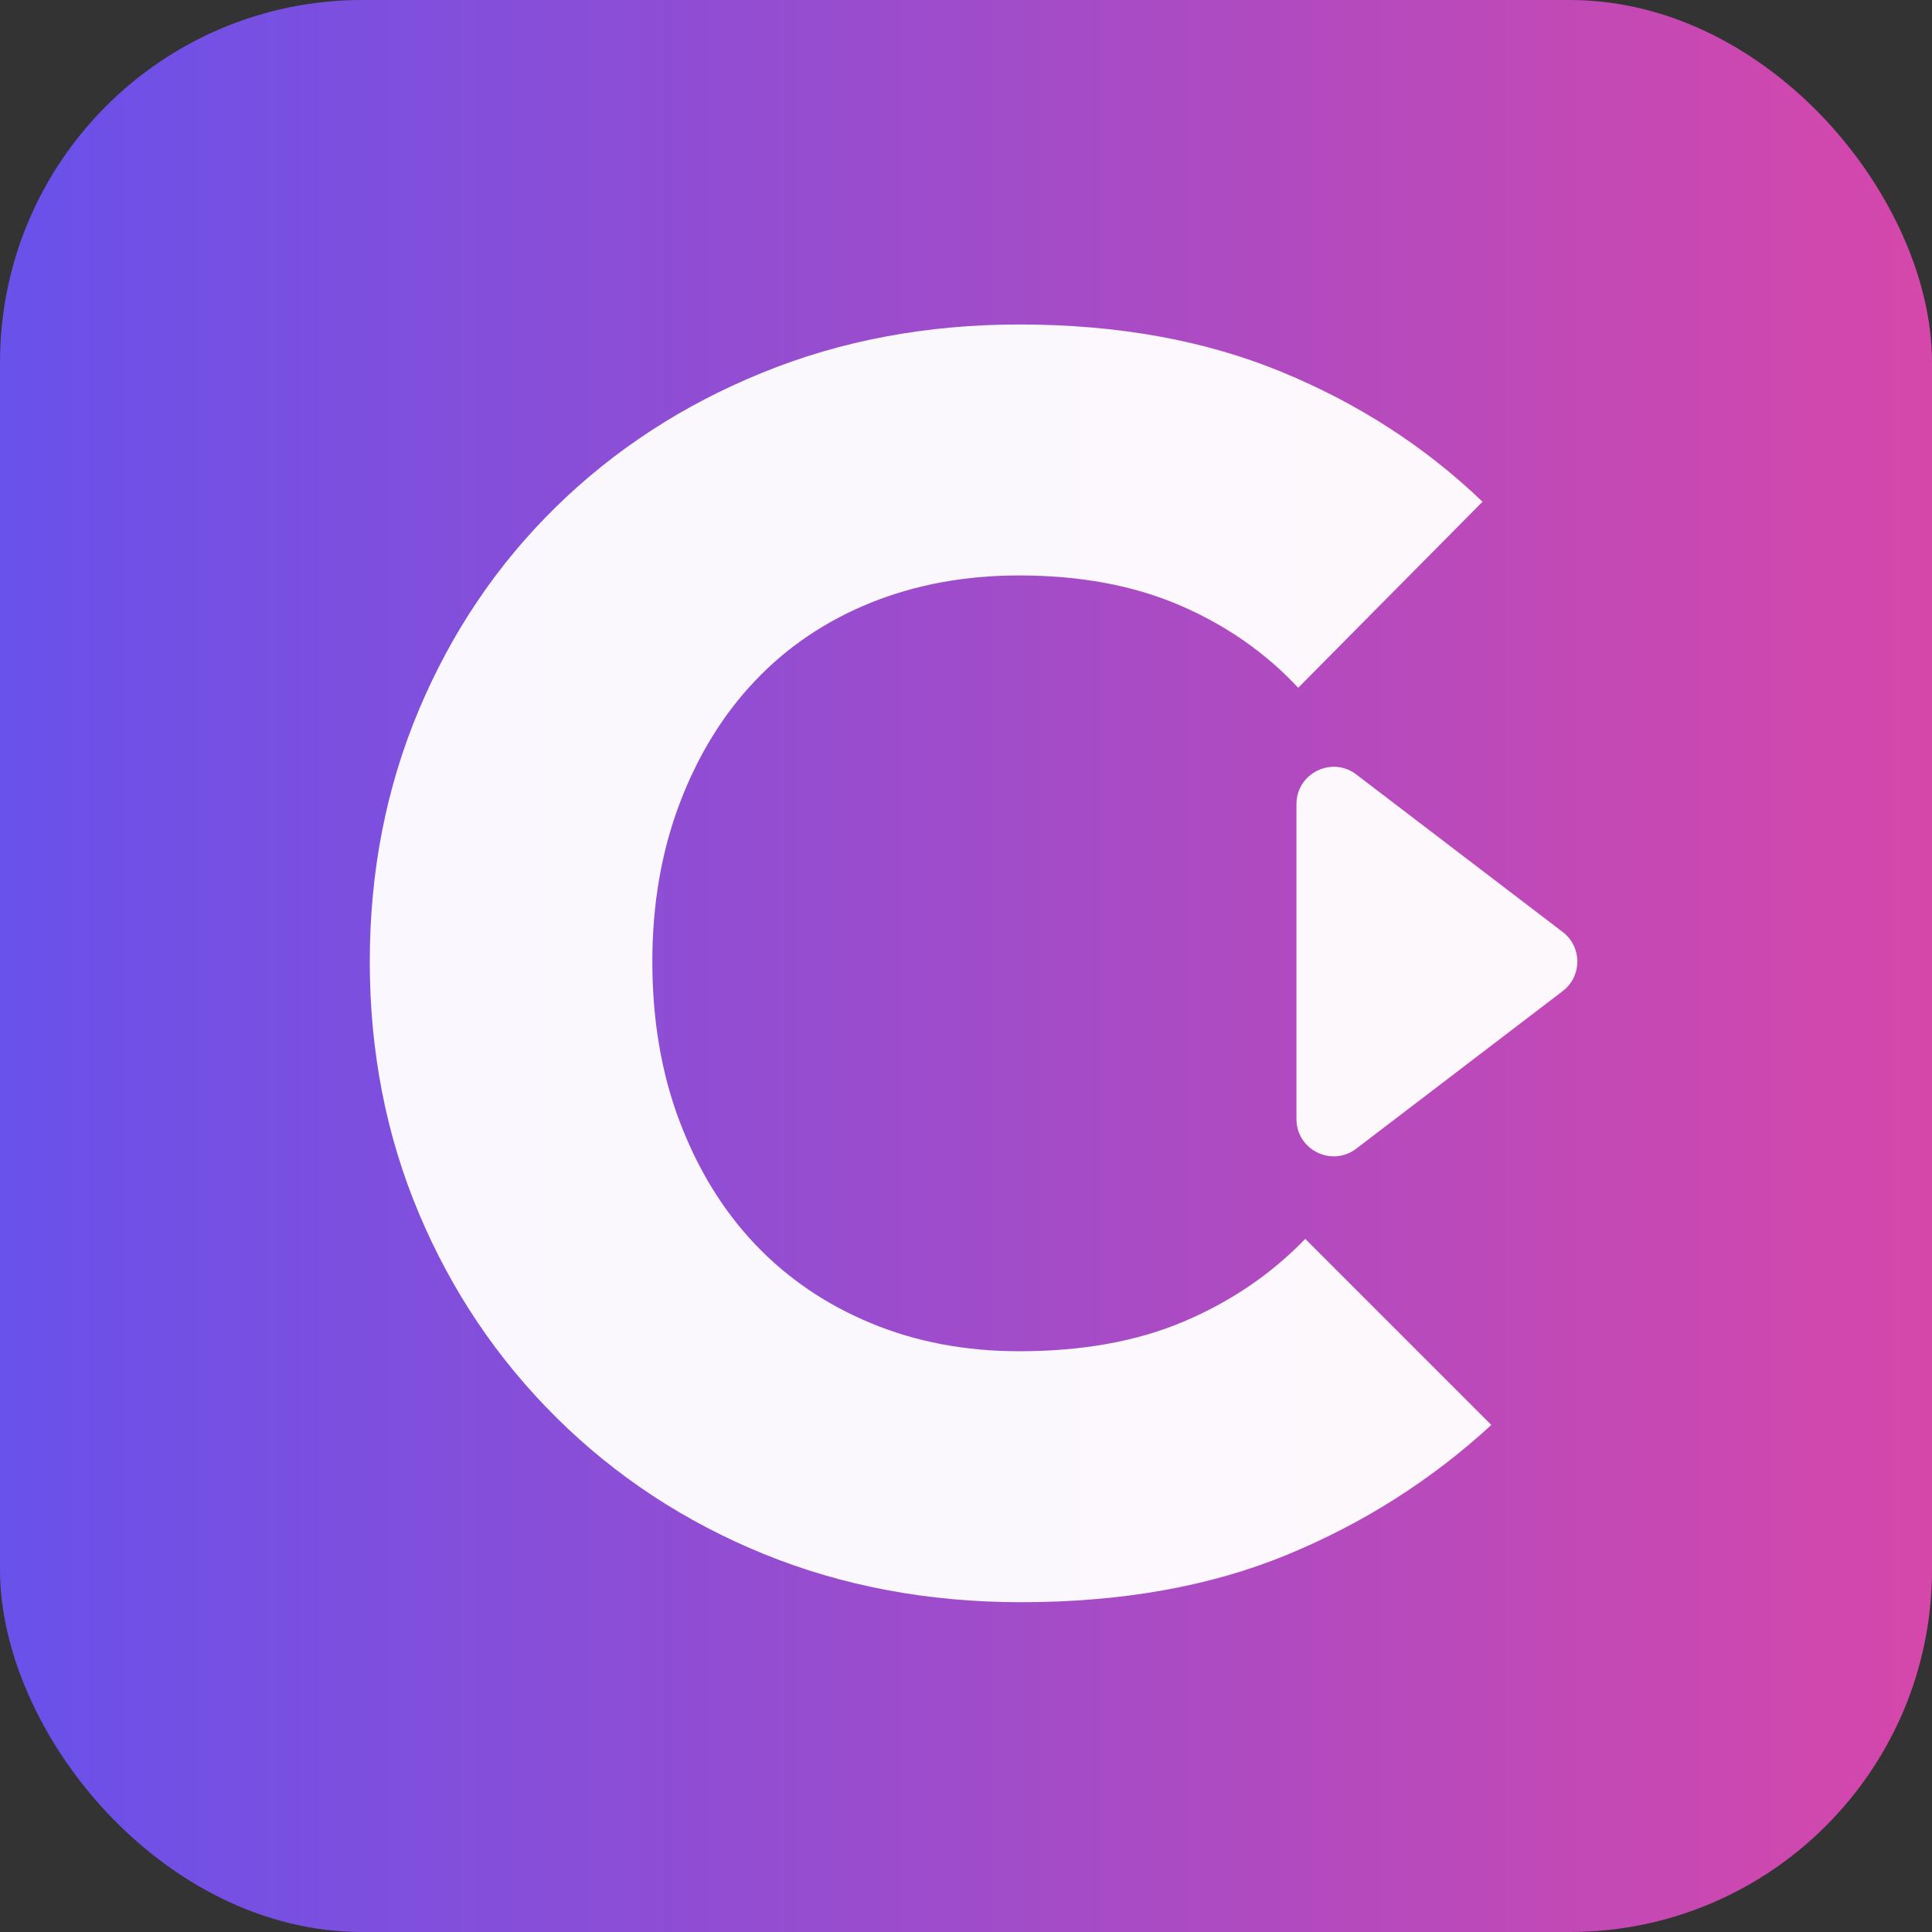
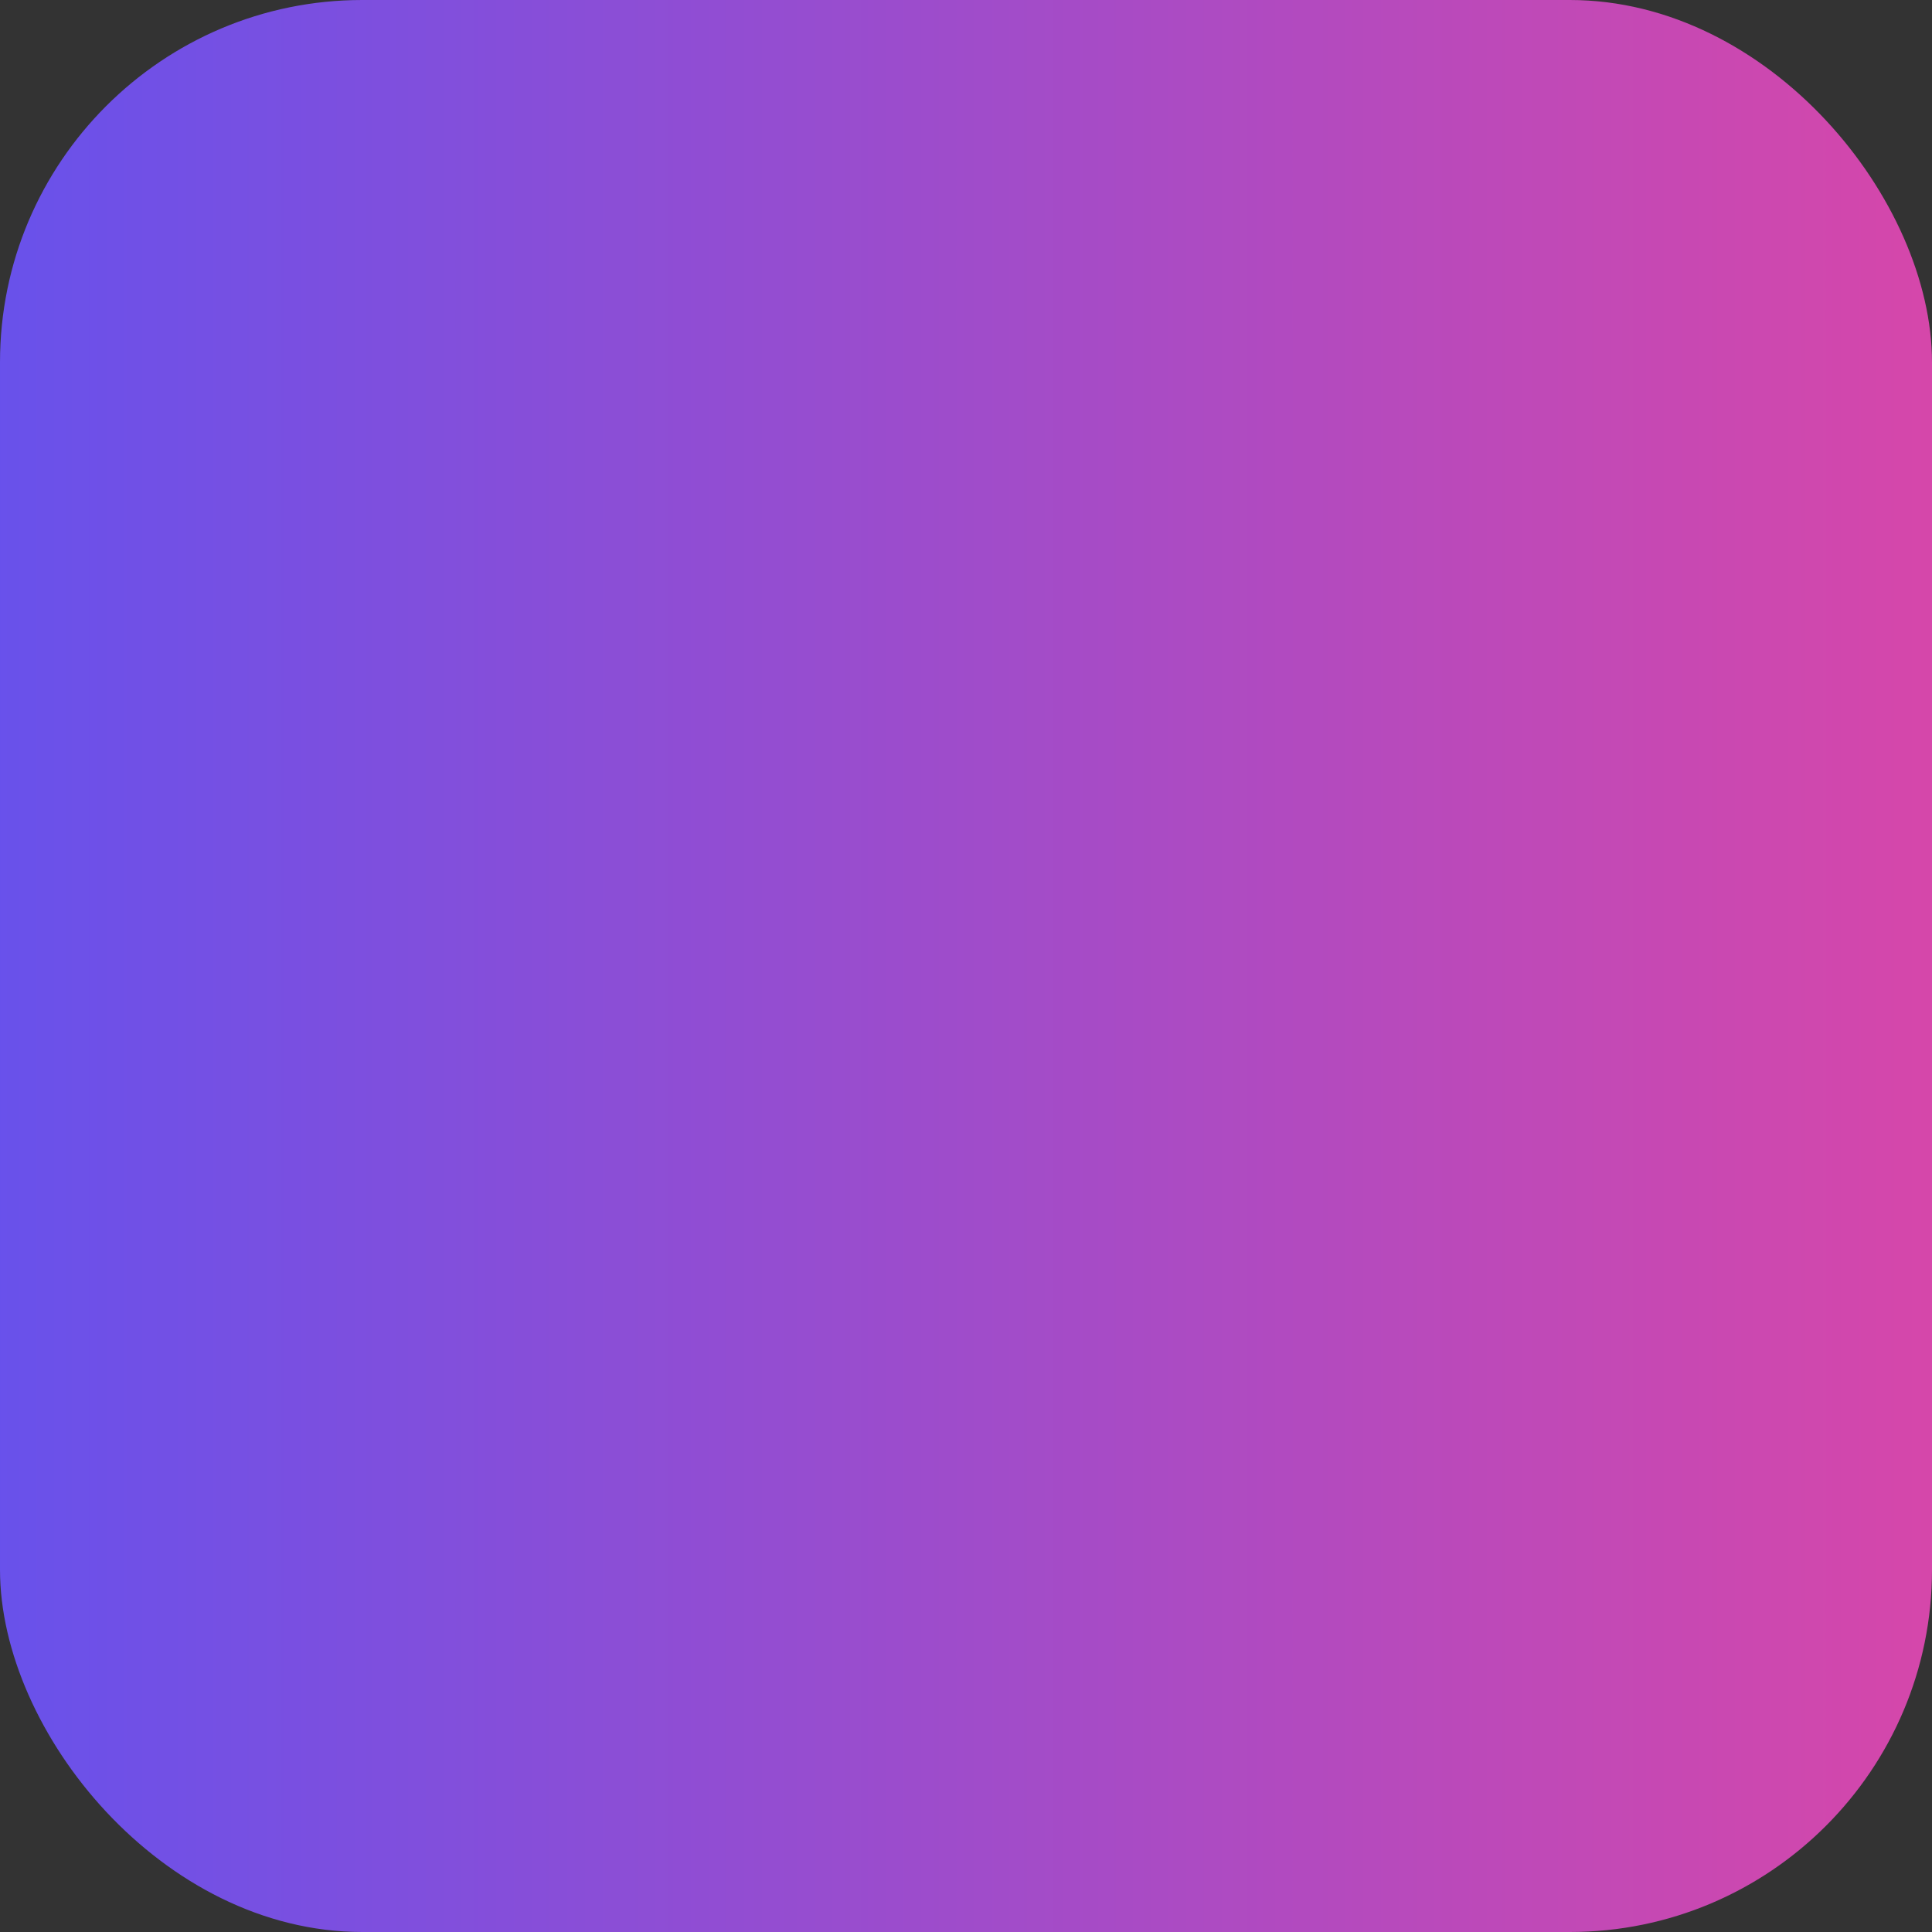
<svg xmlns="http://www.w3.org/2000/svg" fill="none" version="1.1" width="20" height="20" viewBox="0 0 20 20">
  <rect x="0" y="0" width="20" height="20" fill="#333333" stroke="none" />
  <defs>
    <linearGradient x1="1.09" y1="0.5" x2="0" y2="0.5" id="master_svg0_51_130390">
      <stop offset="0%" stop-color="#E046A4" stop-opacity="1" />
      <stop offset="100%" stop-color="#6851EB" stop-opacity="1" />
    </linearGradient>
  </defs>
  <g>
    <g>
      <rect x="0" y="0" width="20" height="20" rx="3.75" fill="url(#master_svg0_51_130390)" fill-opacity="1" />
    </g>
    <g>
-       <path d="M7.907,16.087Q9.133,16.586,10.569,16.586Q12.131,16.586,13.321,16.096Q14.511,15.605,15.438,14.751L13.512,12.825Q12.985,13.37,12.258,13.679Q11.532,13.988,10.551,13.988Q9.715,13.988,9.015,13.697Q8.316,13.407,7.816,12.88Q7.317,12.353,7.035,11.608Q6.753,10.863,6.753,9.955Q6.753,9.064,7.035,8.319Q7.317,7.574,7.816,7.048Q8.316,6.521,9.015,6.239Q9.715,5.957,10.551,5.957Q11.495,5.957,12.213,6.266Q12.931,6.575,13.439,7.12L15.347,5.194Q14.457,4.34,13.267,3.85Q12.077,3.359,10.551,3.359Q9.115,3.359,7.889,3.859Q6.662,4.359,5.754,5.249Q4.846,6.139,4.337,7.347Q3.828,8.556,3.828,9.955Q3.828,11.353,4.337,12.562Q4.846,13.77,5.763,14.678Q6.681,15.587,7.907,16.087ZM14.04,8.017C14.752,8.561,15.464,9.104,16.177,9.648C16.379,9.802,16.379,10.106,16.177,10.26C15.464,10.804,14.752,11.347,14.04,11.891C13.787,12.084,13.421,11.904,13.421,11.585L13.421,8.324C13.421,8.005,13.787,7.824,14.04,8.017Z" fill-rule="evenodd" fill="#FFFFFF" fill-opacity="0.96" />
-     </g>
+       </g>
  </g>
</svg>